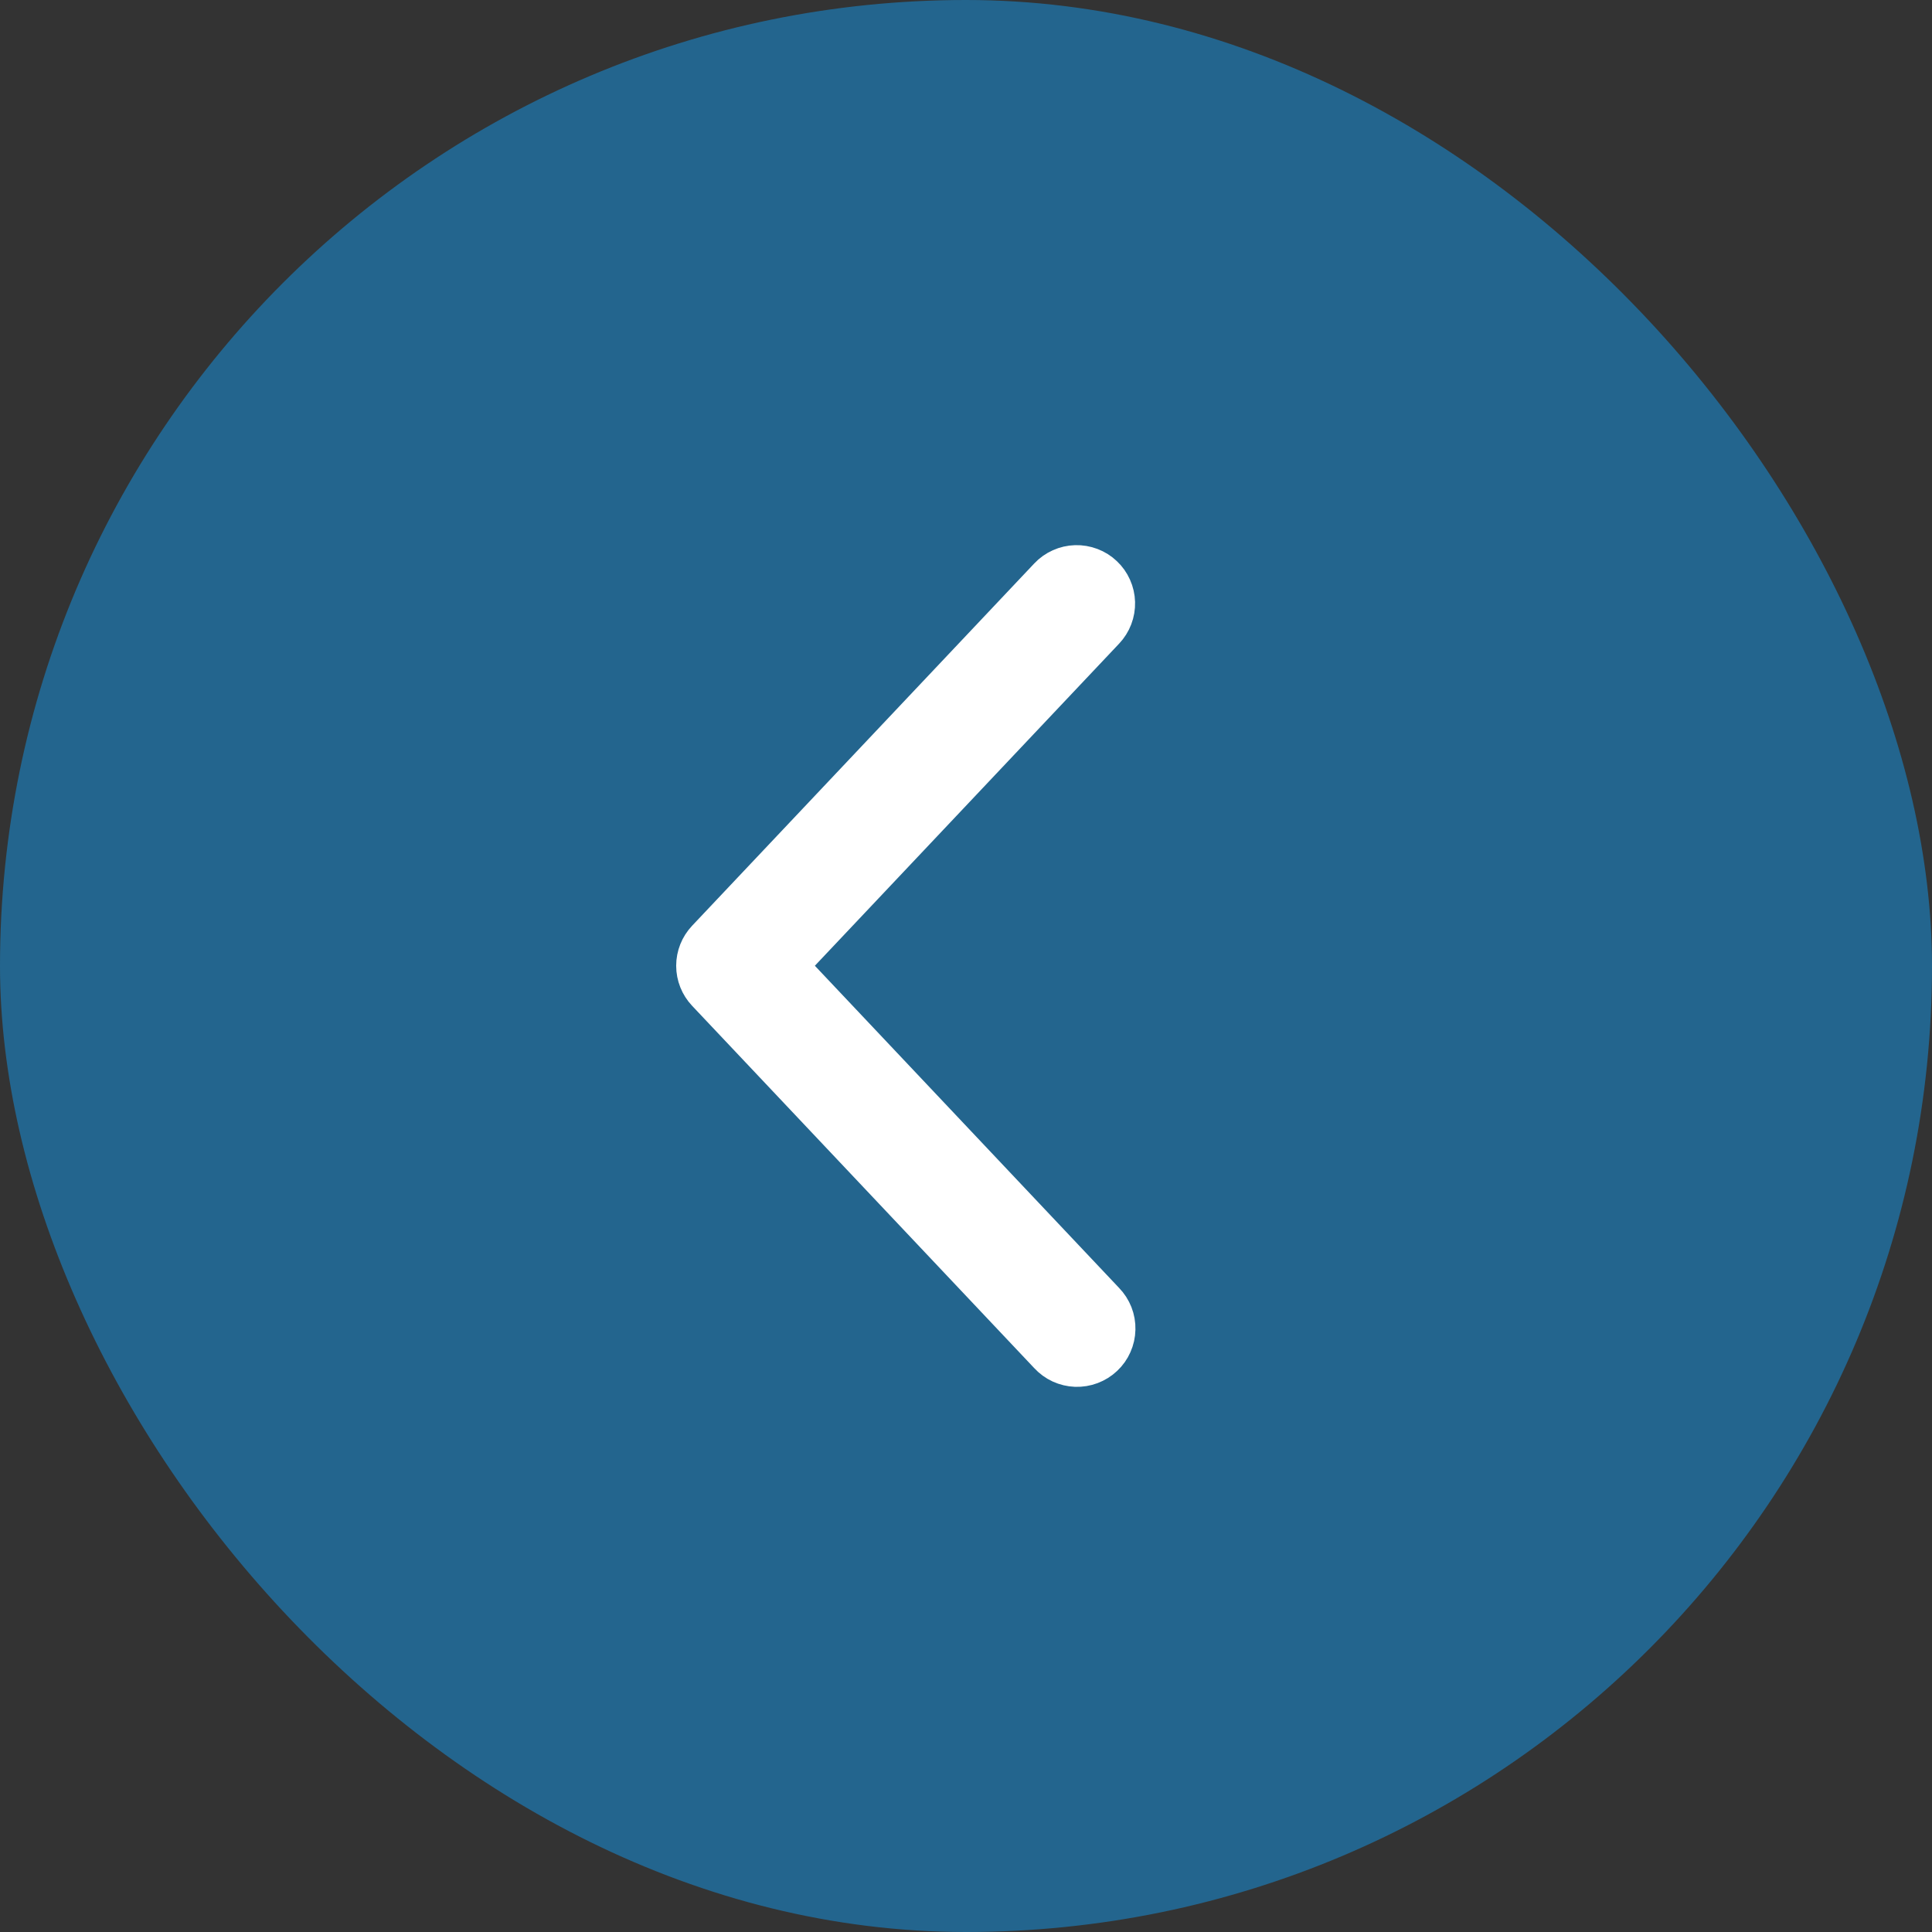
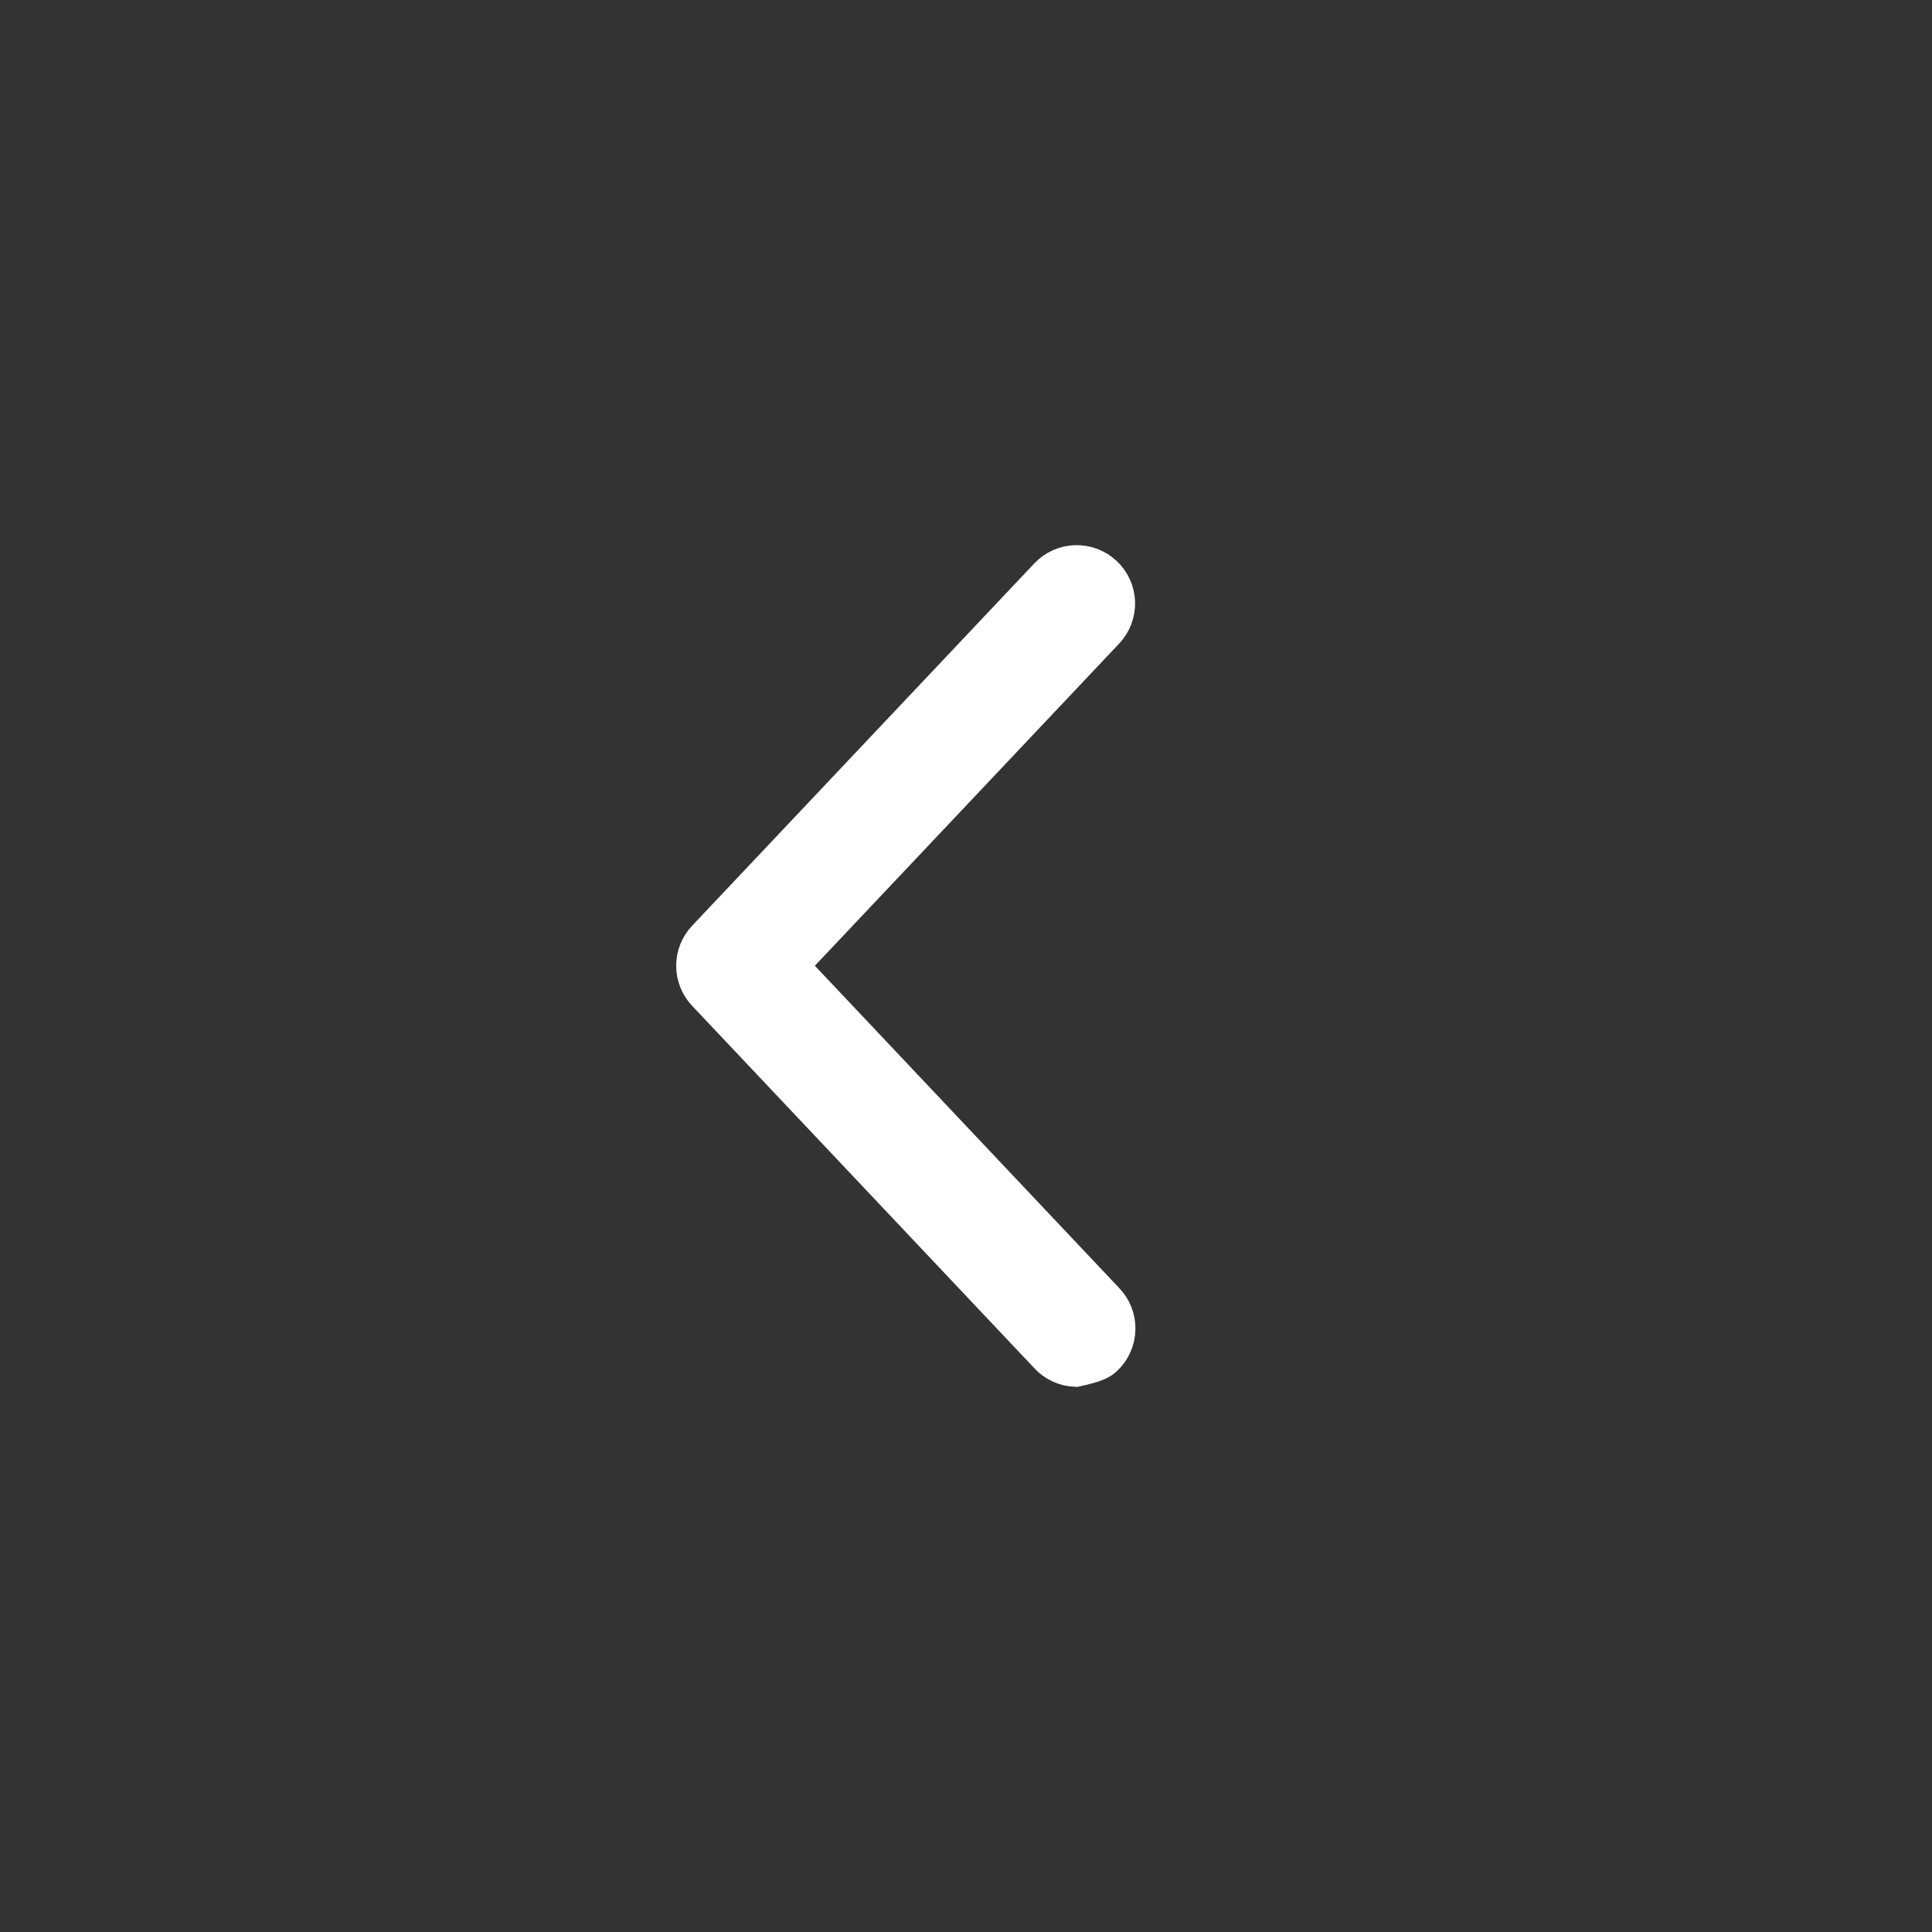
<svg xmlns="http://www.w3.org/2000/svg" width="38" height="38" viewBox="0 0 38 38" fill="none">
  <rect x="0" y="0" width="38" height="38" fill="#333333" stroke="none" />
-   <rect width="38" height="38" rx="19" fill="#23658E" />
-   <path d="M21.753 12.414C21.824 12.339 21.88 12.25 21.917 12.153C21.954 12.056 21.972 11.952 21.969 11.848C21.966 11.744 21.943 11.642 21.9 11.547C21.858 11.452 21.797 11.366 21.721 11.295C21.646 11.223 21.557 11.168 21.46 11.131C21.362 11.094 21.259 11.076 21.155 11.079C21.051 11.082 20.949 11.105 20.854 11.148C20.759 11.19 20.673 11.251 20.602 11.327L13.873 18.452C13.734 18.599 13.656 18.793 13.656 18.995C13.656 19.198 13.734 19.392 13.873 19.539L20.602 26.665C20.673 26.742 20.758 26.805 20.854 26.849C20.949 26.892 21.052 26.917 21.157 26.921C21.262 26.924 21.366 26.907 21.464 26.87C21.562 26.833 21.652 26.777 21.728 26.705C21.805 26.633 21.866 26.547 21.908 26.451C21.951 26.355 21.974 26.252 21.976 26.147C21.979 26.042 21.96 25.938 21.922 25.84C21.883 25.742 21.826 25.653 21.753 25.578L15.537 18.995L21.753 12.414Z" fill="white" stroke="white" stroke-width="0.713" />
+   <path d="M21.753 12.414C21.824 12.339 21.88 12.25 21.917 12.153C21.954 12.056 21.972 11.952 21.969 11.848C21.966 11.744 21.943 11.642 21.9 11.547C21.858 11.452 21.797 11.366 21.721 11.295C21.646 11.223 21.557 11.168 21.46 11.131C21.362 11.094 21.259 11.076 21.155 11.079C21.051 11.082 20.949 11.105 20.854 11.148C20.759 11.19 20.673 11.251 20.602 11.327L13.873 18.452C13.734 18.599 13.656 18.793 13.656 18.995C13.656 19.198 13.734 19.392 13.873 19.539L20.602 26.665C20.673 26.742 20.758 26.805 20.854 26.849C20.949 26.892 21.052 26.917 21.157 26.921C21.562 26.833 21.652 26.777 21.728 26.705C21.805 26.633 21.866 26.547 21.908 26.451C21.951 26.355 21.974 26.252 21.976 26.147C21.979 26.042 21.96 25.938 21.922 25.84C21.883 25.742 21.826 25.653 21.753 25.578L15.537 18.995L21.753 12.414Z" fill="white" stroke="white" stroke-width="0.713" />
</svg>